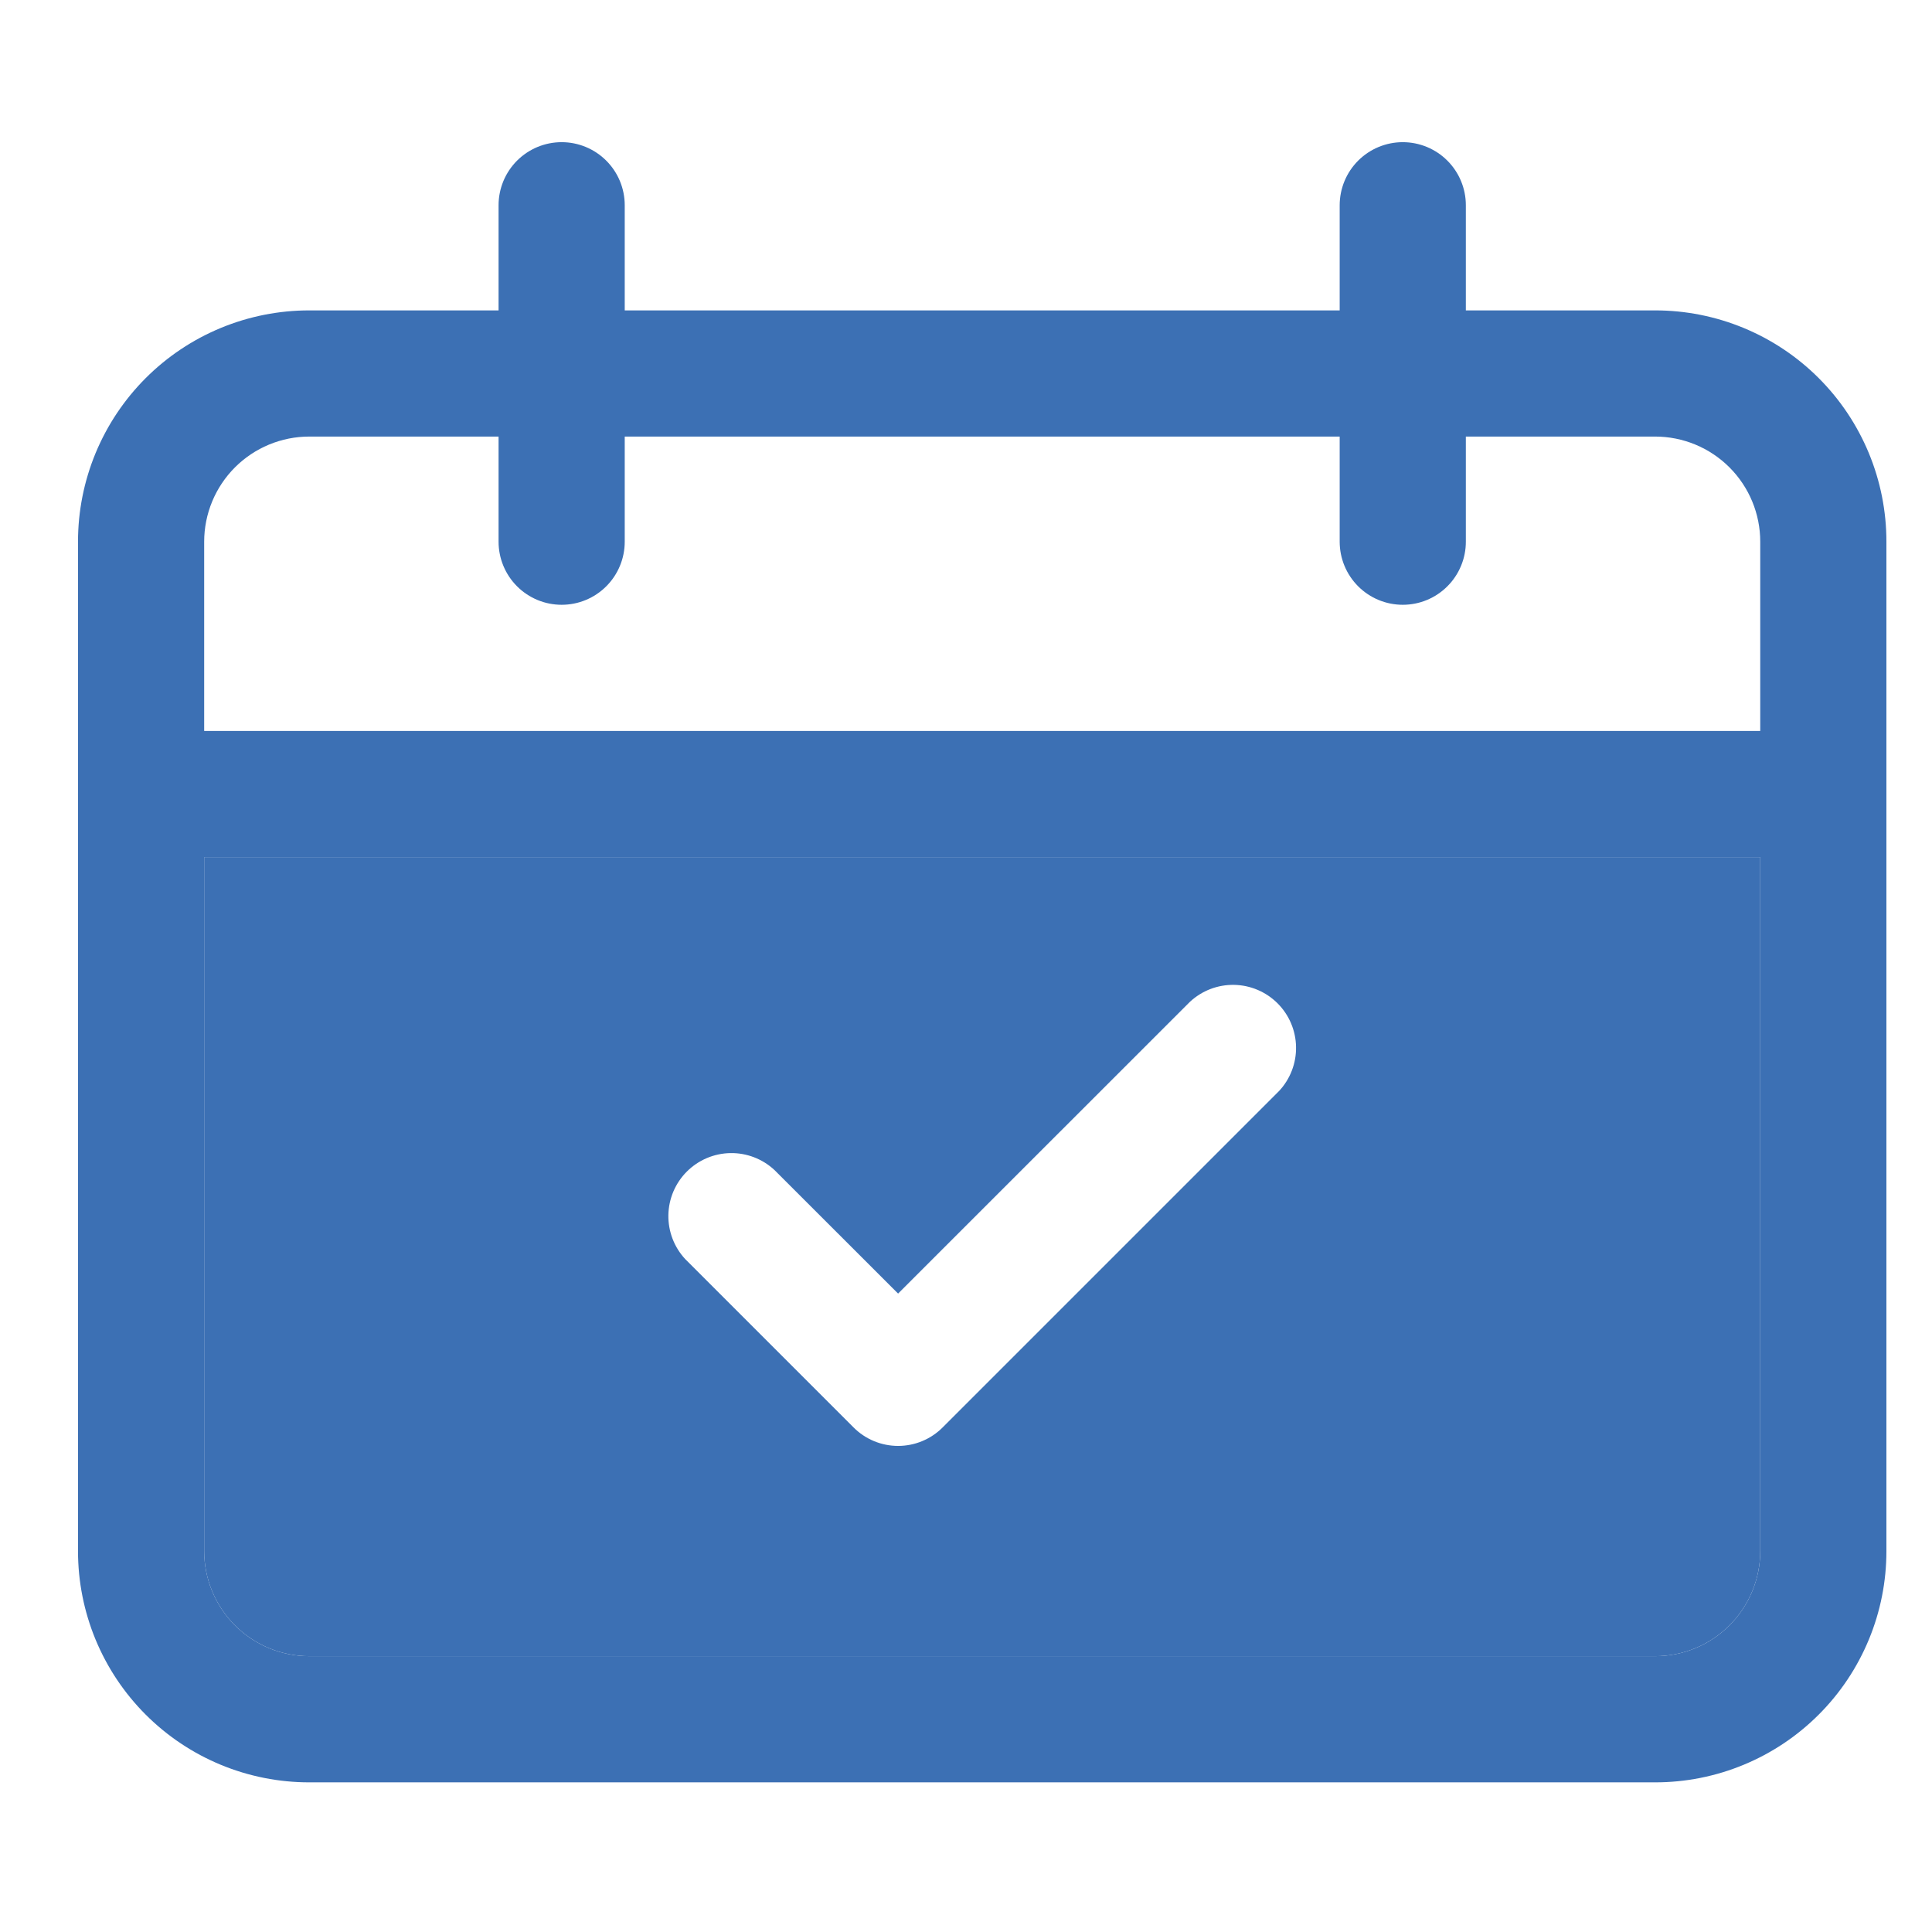
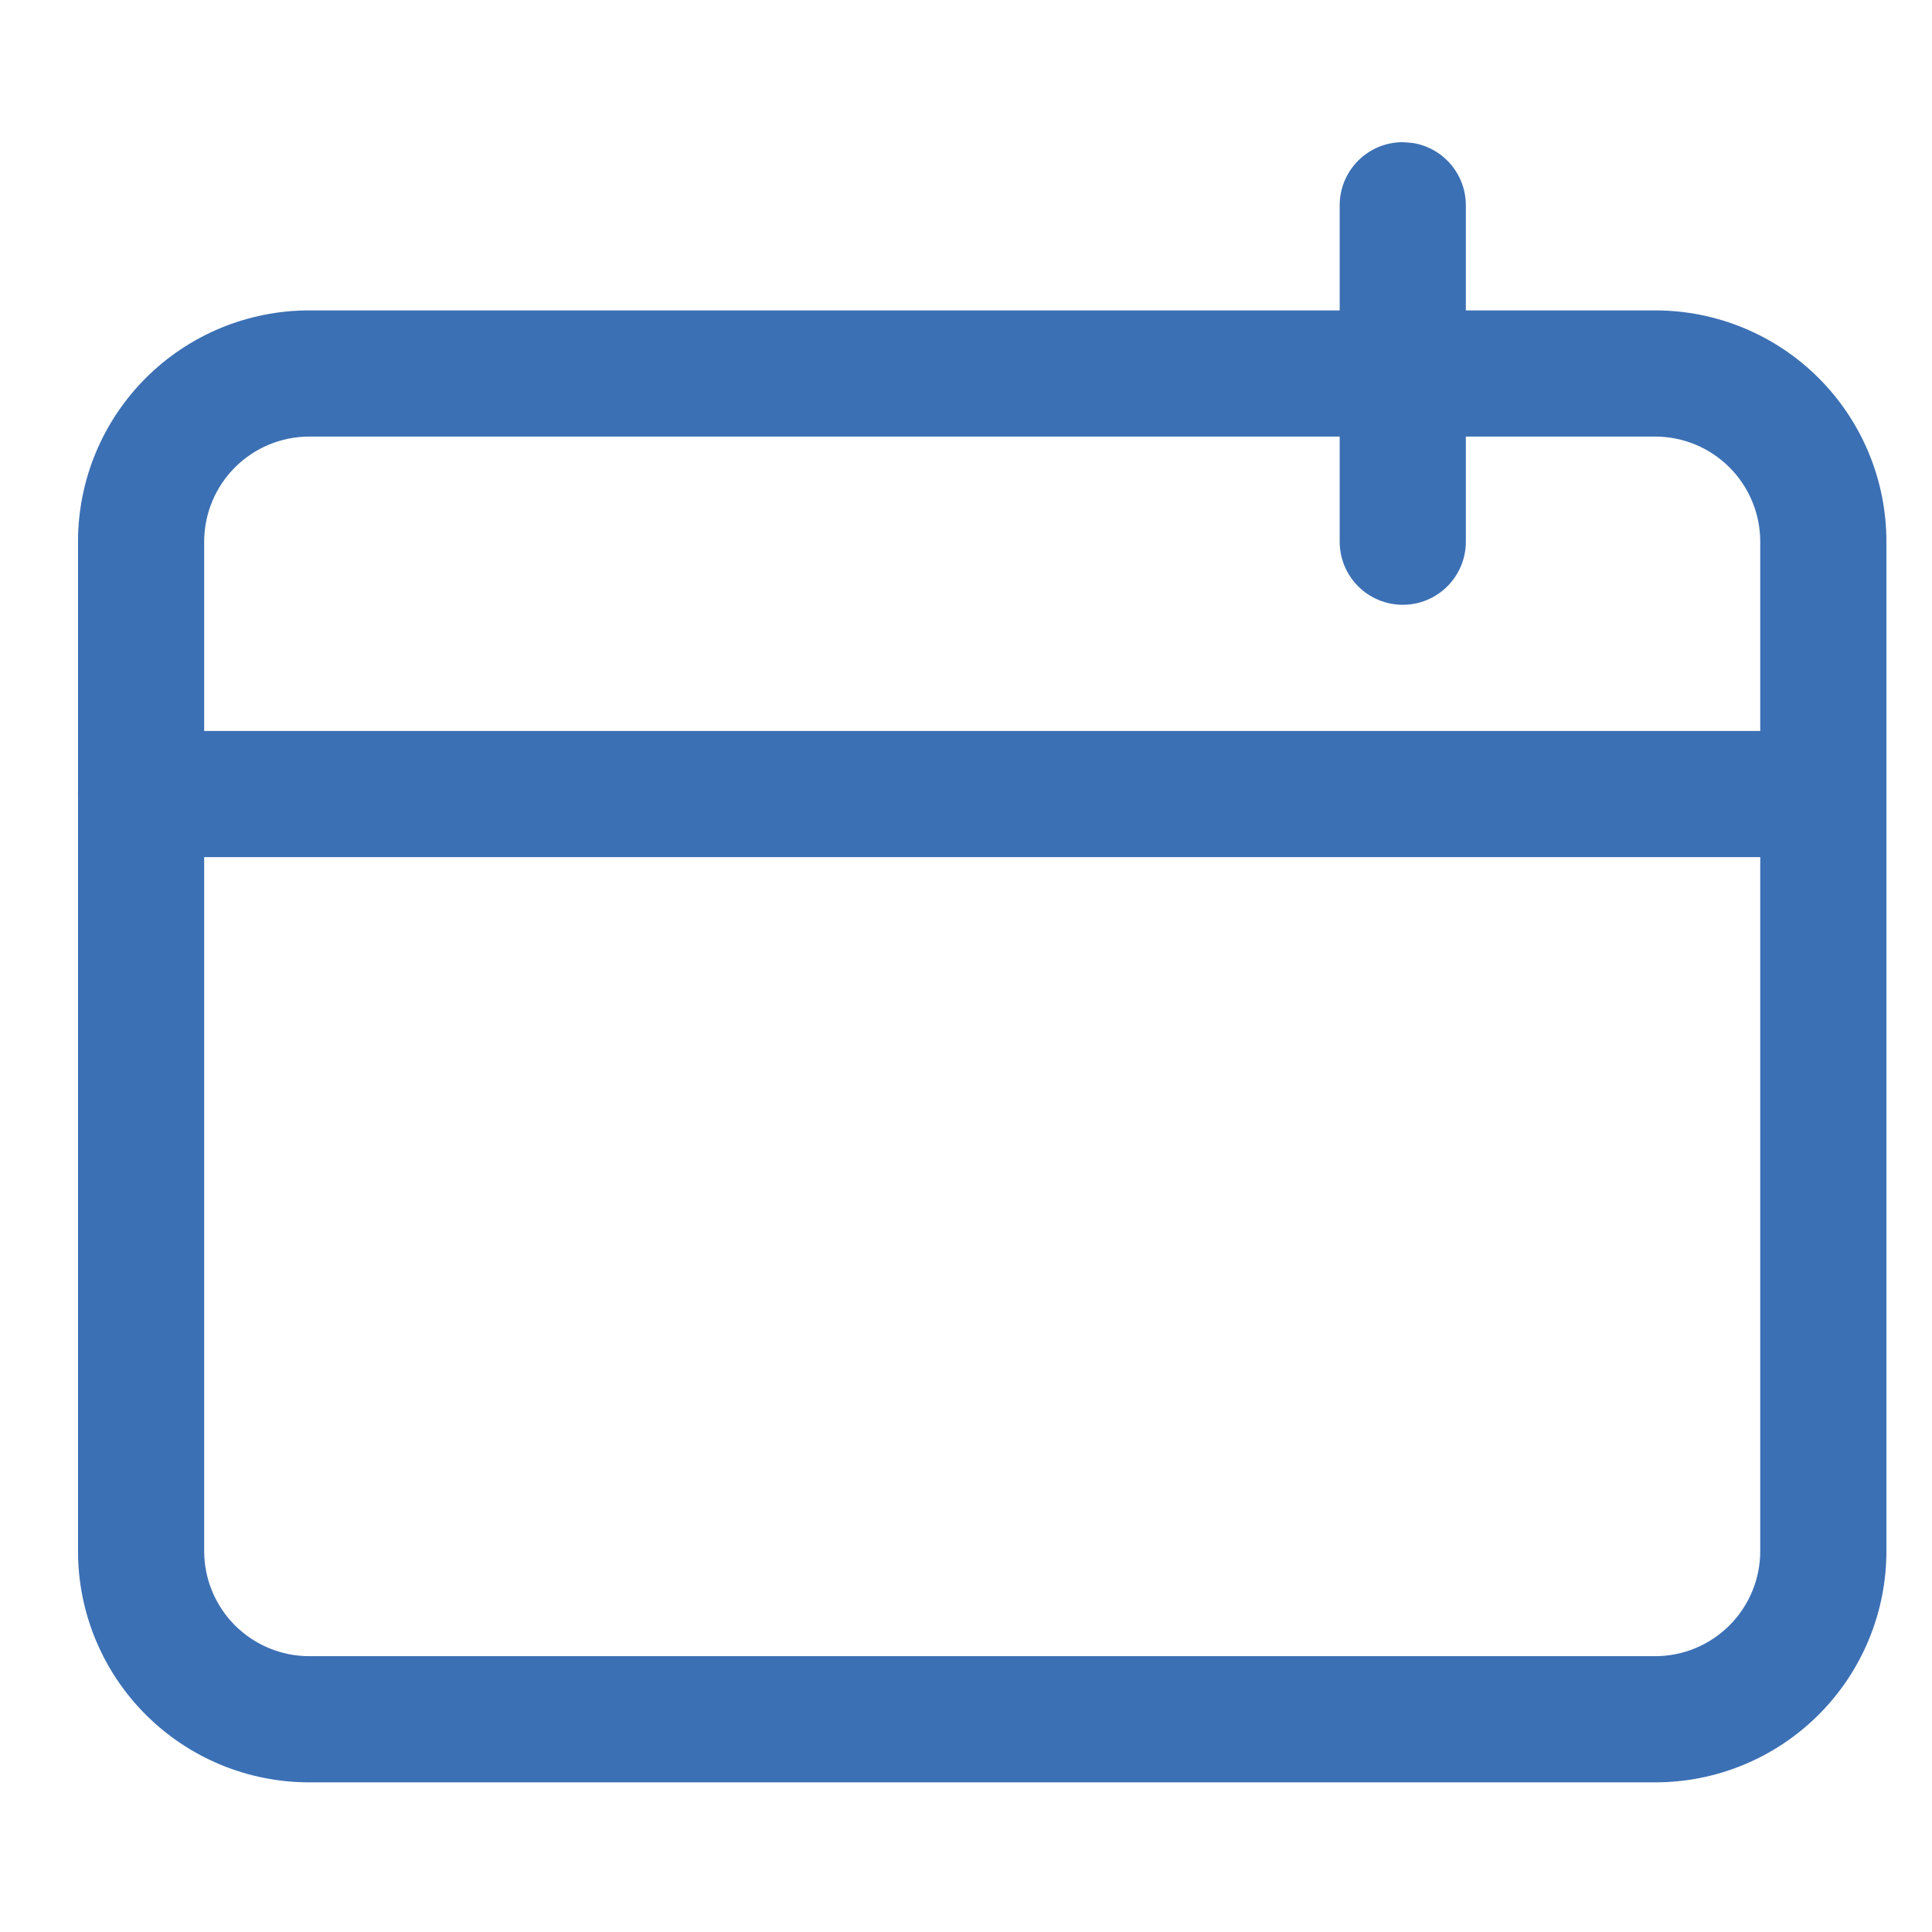
<svg xmlns="http://www.w3.org/2000/svg" width="1080" zoomAndPan="magnify" viewBox="0 0 810 810" height="1080" preserveAspectRatio="xMidYMid meet" version="1.0">
  <path fill="#3C70B4" d="M 693.91 130.133 L 129.684 130.133 C 128.094 130.133 126.508 130.172 124.922 130.246 C 123.336 130.324 121.754 130.441 120.176 130.594 C 118.594 130.75 117.02 130.941 115.449 131.176 C 113.879 131.406 112.316 131.676 110.758 131.984 C 109.199 132.293 107.652 132.641 106.113 133.027 C 104.57 133.41 103.043 133.836 101.523 134.293 C 100.004 134.754 98.496 135.25 97.004 135.785 C 95.508 136.32 94.027 136.891 92.559 137.496 C 91.094 138.105 89.641 138.746 88.207 139.426 C 86.77 140.102 85.355 140.816 83.953 141.562 C 82.555 142.312 81.172 143.094 79.809 143.91 C 78.449 144.727 77.109 145.574 75.789 146.457 C 74.469 147.336 73.172 148.25 71.895 149.195 C 70.621 150.141 69.367 151.117 68.141 152.125 C 66.914 153.133 65.711 154.168 64.535 155.234 C 63.359 156.301 62.211 157.395 61.09 158.516 C 59.965 159.641 58.871 160.789 57.805 161.965 C 56.738 163.141 55.703 164.344 54.695 165.57 C 53.688 166.797 52.715 168.047 51.77 169.324 C 50.824 170.598 49.91 171.898 49.027 173.215 C 48.145 174.535 47.297 175.879 46.48 177.238 C 45.664 178.602 44.883 179.98 44.137 181.383 C 43.387 182.781 42.676 184.199 41.996 185.637 C 41.316 187.07 40.676 188.523 40.066 189.988 C 39.461 191.457 38.891 192.938 38.355 194.43 C 37.824 195.926 37.324 197.434 36.867 198.953 C 36.406 200.473 35.984 202 35.598 203.539 C 35.211 205.082 34.867 206.629 34.559 208.188 C 34.25 209.742 33.977 211.309 33.746 212.879 C 33.516 214.449 33.32 216.023 33.164 217.602 C 33.012 219.184 32.895 220.766 32.82 222.352 C 32.742 223.938 32.703 225.523 32.707 227.109 L 32.707 650.281 C 32.703 651.867 32.742 653.453 32.82 655.039 C 32.895 656.625 33.012 658.207 33.164 659.789 C 33.32 661.367 33.516 662.941 33.746 664.512 C 33.977 666.082 34.25 667.648 34.559 669.203 C 34.867 670.762 35.211 672.309 35.598 673.852 C 35.984 675.391 36.406 676.922 36.867 678.438 C 37.324 679.957 37.824 681.465 38.355 682.961 C 38.891 684.457 39.461 685.938 40.066 687.402 C 40.676 688.871 41.316 690.32 41.996 691.758 C 42.676 693.191 43.387 694.609 44.137 696.008 C 44.883 697.41 45.664 698.789 46.48 700.152 C 47.297 701.516 48.145 702.855 49.027 704.176 C 49.91 705.496 50.824 706.793 51.77 708.066 C 52.715 709.344 53.688 710.594 54.695 711.82 C 55.703 713.047 56.738 714.25 57.805 715.426 C 58.871 716.602 59.965 717.75 61.09 718.875 C 62.211 719.996 63.359 721.09 64.535 722.156 C 65.711 723.223 66.914 724.258 68.141 725.266 C 69.367 726.273 70.621 727.25 71.895 728.195 C 73.172 729.141 74.469 730.055 75.789 730.934 C 77.109 731.816 78.449 732.664 79.809 733.48 C 81.172 734.297 82.555 735.078 83.953 735.828 C 85.355 736.574 86.77 737.289 88.207 737.965 C 89.641 738.645 91.094 739.289 92.559 739.895 C 94.027 740.5 95.508 741.07 97.004 741.605 C 98.496 742.141 100.004 742.637 101.523 743.098 C 103.043 743.559 104.57 743.98 106.113 744.363 C 107.652 744.75 109.199 745.098 110.758 745.406 C 112.316 745.715 113.879 745.984 115.449 746.219 C 117.02 746.449 118.594 746.641 120.176 746.797 C 121.754 746.953 123.336 747.066 124.922 747.145 C 126.508 747.219 128.094 747.258 129.684 747.258 L 693.91 747.258 C 695.496 747.258 697.082 747.219 698.668 747.145 C 700.254 747.066 701.836 746.953 703.418 746.797 C 704.996 746.641 706.57 746.449 708.141 746.219 C 709.711 745.984 711.277 745.715 712.832 745.406 C 714.391 745.098 715.938 744.75 717.477 744.363 C 719.02 743.98 720.547 743.559 722.066 743.098 C 723.586 742.637 725.094 742.141 726.59 741.605 C 728.082 741.07 729.562 740.5 731.031 739.895 C 732.496 739.289 733.949 738.645 735.383 737.965 C 736.82 737.289 738.238 736.574 739.637 735.828 C 741.035 735.078 742.418 734.297 743.781 733.48 C 745.141 732.664 746.484 731.816 747.801 730.934 C 749.121 730.055 750.422 729.141 751.695 728.195 C 752.969 727.25 754.223 726.273 755.449 725.266 C 756.676 724.258 757.879 723.223 759.055 722.156 C 760.23 721.09 761.379 719.996 762.5 718.875 C 763.625 717.75 764.719 716.602 765.785 715.426 C 766.852 714.25 767.887 713.047 768.895 711.82 C 769.902 710.594 770.879 709.344 771.824 708.066 C 772.77 706.793 773.684 705.496 774.562 704.176 C 775.445 702.855 776.293 701.516 777.109 700.152 C 777.926 698.789 778.707 697.41 779.453 696.008 C 780.203 694.609 780.914 693.191 781.594 691.758 C 782.273 690.32 782.914 688.871 783.523 687.402 C 784.129 685.938 784.699 684.457 785.234 682.961 C 785.77 681.465 786.266 679.957 786.727 678.438 C 787.184 676.922 787.609 675.391 787.992 673.852 C 788.379 672.309 788.723 670.762 789.035 669.203 C 789.344 667.648 789.613 666.082 789.844 664.512 C 790.078 662.941 790.27 661.367 790.426 659.789 C 790.578 658.207 790.695 656.625 790.77 655.039 C 790.848 653.453 790.887 651.867 790.887 650.281 L 790.887 227.109 C 790.887 225.523 790.848 223.938 790.77 222.352 C 790.695 220.766 790.578 219.184 790.426 217.602 C 790.27 216.023 790.078 214.449 789.844 212.879 C 789.613 211.309 789.344 209.742 789.035 208.188 C 788.723 206.629 788.379 205.082 787.992 203.539 C 787.609 202 787.184 200.473 786.727 198.953 C 786.266 197.434 785.77 195.926 785.234 194.43 C 784.699 192.938 784.129 191.457 783.523 189.988 C 782.914 188.523 782.273 187.07 781.594 185.637 C 780.914 184.199 780.203 182.781 779.453 181.383 C 778.707 179.98 777.926 178.602 777.109 177.238 C 776.293 175.879 775.445 174.535 774.562 173.215 C 773.68 171.898 772.77 170.598 771.824 169.324 C 770.879 168.047 769.902 166.797 768.895 165.57 C 767.887 164.344 766.852 163.141 765.785 161.965 C 764.719 160.789 763.625 159.641 762.5 158.516 C 761.379 157.395 760.23 156.301 759.055 155.234 C 757.879 154.168 756.676 153.133 755.449 152.125 C 754.223 151.117 752.969 150.141 751.695 149.195 C 750.422 148.25 749.121 147.336 747.801 146.457 C 746.484 145.574 745.141 144.727 743.781 143.91 C 742.418 143.094 741.035 142.312 739.637 141.562 C 738.238 140.816 736.82 140.102 735.383 139.426 C 733.949 138.746 732.496 138.105 731.031 137.496 C 729.562 136.891 728.082 136.32 726.59 135.785 C 725.094 135.25 723.586 134.754 722.066 134.293 C 720.547 133.836 719.02 133.41 717.477 133.027 C 715.938 132.641 714.391 132.293 712.832 131.984 C 711.277 131.676 709.711 131.406 708.141 131.176 C 706.57 130.941 704.996 130.75 703.418 130.594 C 701.836 130.441 700.254 130.324 698.668 130.246 C 697.082 130.172 695.496 130.133 693.91 130.133 Z M 737.988 650.281 C 737.988 651.723 737.918 653.164 737.777 654.602 C 737.637 656.039 737.422 657.465 737.141 658.879 C 736.859 660.297 736.512 661.695 736.09 663.078 C 735.672 664.457 735.188 665.816 734.633 667.148 C 734.082 668.484 733.465 669.785 732.785 671.059 C 732.102 672.332 731.363 673.57 730.559 674.77 C 729.758 675.973 728.898 677.129 727.984 678.246 C 727.066 679.359 726.098 680.43 725.078 681.449 C 724.059 682.473 722.988 683.438 721.871 684.355 C 720.758 685.27 719.598 686.129 718.398 686.934 C 717.199 687.734 715.961 688.477 714.688 689.156 C 713.414 689.836 712.109 690.453 710.777 691.004 C 709.445 691.559 708.086 692.043 706.703 692.461 C 705.324 692.883 703.926 693.23 702.508 693.516 C 701.094 693.797 699.664 694.008 698.23 694.148 C 696.793 694.289 695.352 694.359 693.91 694.359 L 129.684 694.359 C 128.238 694.359 126.797 694.289 125.359 694.148 C 123.926 694.008 122.5 693.797 121.082 693.516 C 119.668 693.23 118.266 692.883 116.887 692.465 C 115.504 692.043 114.148 691.559 112.812 691.004 C 111.48 690.453 110.176 689.836 108.902 689.156 C 107.629 688.477 106.391 687.734 105.191 686.934 C 103.992 686.129 102.832 685.27 101.719 684.355 C 100.602 683.438 99.531 682.473 98.512 681.449 C 97.492 680.43 96.523 679.359 95.605 678.246 C 94.691 677.129 93.832 675.973 93.031 674.77 C 92.227 673.57 91.488 672.332 90.805 671.059 C 90.125 669.785 89.508 668.484 88.957 667.148 C 88.406 665.816 87.918 664.457 87.5 663.078 C 87.082 661.695 86.73 660.297 86.449 658.879 C 86.168 657.465 85.957 656.039 85.812 654.602 C 85.672 653.164 85.602 651.723 85.602 650.281 L 85.602 227.109 C 85.602 225.668 85.672 224.227 85.812 222.789 C 85.957 221.352 86.168 219.926 86.449 218.512 C 86.73 217.094 87.082 215.695 87.5 214.316 C 87.918 212.934 88.406 211.574 88.957 210.242 C 89.508 208.906 90.125 207.605 90.805 206.332 C 91.488 205.059 92.227 203.82 93.031 202.621 C 93.832 201.422 94.691 200.262 95.605 199.148 C 96.523 198.031 97.492 196.961 98.512 195.941 C 99.531 194.922 100.602 193.953 101.719 193.035 C 102.832 192.121 103.992 191.262 105.191 190.461 C 106.391 189.656 107.629 188.914 108.902 188.234 C 110.176 187.555 111.48 186.938 112.812 186.387 C 114.148 185.832 115.504 185.348 116.887 184.93 C 118.266 184.508 119.668 184.16 121.082 183.879 C 122.5 183.598 123.926 183.383 125.359 183.242 C 126.797 183.102 128.238 183.031 129.684 183.031 L 693.91 183.031 C 695.352 183.031 696.793 183.102 698.23 183.242 C 699.664 183.383 701.094 183.598 702.508 183.879 C 703.926 184.16 705.324 184.508 706.703 184.93 C 708.086 185.348 709.445 185.832 710.777 186.387 C 712.109 186.938 713.414 187.555 714.688 188.234 C 715.961 188.914 717.199 189.656 718.398 190.461 C 719.598 191.262 720.758 192.121 721.871 193.035 C 722.988 193.953 724.059 194.922 725.078 195.941 C 726.098 196.961 727.066 198.031 727.984 199.145 C 728.898 200.262 729.758 201.422 730.559 202.621 C 731.363 203.82 732.102 205.059 732.785 206.332 C 733.465 207.605 734.082 208.906 734.633 210.242 C 735.188 211.574 735.672 212.934 736.09 214.316 C 736.512 215.695 736.859 217.094 737.141 218.512 C 737.422 219.926 737.637 221.352 737.777 222.789 C 737.918 224.227 737.988 225.668 737.988 227.109 Z M 737.988 650.281 " fill-opacity="1" fill-rule="nonzero" />
-   <path fill="#3C70B4" d="M 235.473 253.559 C 234.609 253.559 233.742 253.516 232.883 253.43 C 232.02 253.348 231.164 253.219 230.316 253.051 C 229.465 252.883 228.625 252.672 227.797 252.422 C 226.969 252.168 226.152 251.879 225.352 251.547 C 224.555 251.215 223.77 250.844 223.008 250.438 C 222.242 250.027 221.5 249.582 220.781 249.102 C 220.059 248.621 219.367 248.105 218.695 247.555 C 218.027 247.004 217.387 246.426 216.773 245.812 C 216.16 245.199 215.578 244.559 215.031 243.891 C 214.48 243.219 213.965 242.523 213.484 241.805 C 213.004 241.086 212.559 240.344 212.148 239.578 C 211.742 238.812 211.371 238.031 211.039 237.23 C 210.707 236.434 210.418 235.617 210.164 234.789 C 209.914 233.961 209.703 233.121 209.535 232.27 C 209.367 231.422 209.238 230.566 209.152 229.703 C 209.07 228.84 209.027 227.977 209.027 227.109 L 209.027 86.055 C 209.027 85.188 209.07 84.324 209.152 83.461 C 209.238 82.598 209.367 81.742 209.535 80.895 C 209.703 80.043 209.914 79.207 210.164 78.375 C 210.418 77.547 210.707 76.734 211.039 75.934 C 211.371 75.133 211.742 74.352 212.148 73.586 C 212.559 72.824 213.004 72.082 213.484 71.359 C 213.965 70.641 214.48 69.945 215.031 69.277 C 215.578 68.605 216.16 67.965 216.773 67.352 C 217.387 66.738 218.027 66.16 218.695 65.609 C 219.367 65.059 220.059 64.543 220.781 64.062 C 221.5 63.582 222.242 63.137 223.008 62.73 C 223.77 62.32 224.555 61.949 225.352 61.617 C 226.152 61.289 226.969 60.996 227.797 60.746 C 228.625 60.492 229.465 60.281 230.316 60.113 C 231.164 59.945 232.02 59.816 232.883 59.734 C 233.742 59.648 234.609 59.605 235.473 59.605 C 236.34 59.605 237.203 59.648 238.066 59.734 C 238.93 59.816 239.785 59.945 240.633 60.113 C 241.484 60.281 242.324 60.492 243.152 60.746 C 243.98 60.996 244.797 61.289 245.594 61.617 C 246.395 61.949 247.18 62.32 247.941 62.73 C 248.707 63.137 249.449 63.582 250.168 64.062 C 250.887 64.543 251.582 65.059 252.254 65.609 C 252.922 66.16 253.562 66.738 254.176 67.352 C 254.789 67.965 255.371 68.605 255.918 69.277 C 256.469 69.945 256.984 70.641 257.465 71.359 C 257.945 72.082 258.391 72.824 258.801 73.586 C 259.207 74.352 259.578 75.133 259.91 75.934 C 260.242 76.734 260.531 77.547 260.785 78.375 C 261.035 79.207 261.246 80.043 261.414 80.895 C 261.582 81.742 261.711 82.598 261.797 83.461 C 261.879 84.324 261.922 85.188 261.922 86.055 L 261.922 227.109 C 261.922 227.977 261.879 228.84 261.797 229.703 C 261.711 230.566 261.582 231.422 261.414 232.27 C 261.246 233.121 261.035 233.961 260.785 234.789 C 260.531 235.617 260.242 236.434 259.91 237.23 C 259.578 238.031 259.207 238.812 258.801 239.578 C 258.391 240.344 257.945 241.086 257.465 241.805 C 256.984 242.523 256.469 243.219 255.918 243.891 C 255.371 244.559 254.789 245.199 254.176 245.812 C 253.562 246.426 252.922 247.004 252.254 247.555 C 251.582 248.105 250.887 248.621 250.168 249.102 C 249.449 249.582 248.707 250.027 247.941 250.438 C 247.18 250.844 246.395 251.215 245.594 251.547 C 244.797 251.879 243.98 252.168 243.152 252.422 C 242.324 252.672 241.484 252.883 240.633 253.051 C 239.785 253.219 238.93 253.348 238.066 253.43 C 237.203 253.516 236.34 253.559 235.473 253.559 Z M 235.473 253.559 " fill-opacity="1" fill-rule="nonzero" />
-   <path fill="#3C70B4" d="M 588.117 253.559 C 587.25 253.559 586.387 253.516 585.523 253.43 C 584.66 253.348 583.805 253.219 582.957 253.051 C 582.105 252.883 581.266 252.672 580.438 252.422 C 579.609 252.168 578.793 251.879 577.996 251.547 C 577.195 251.215 576.414 250.844 575.648 250.438 C 574.883 250.027 574.141 249.582 573.422 249.102 C 572.703 248.621 572.008 248.105 571.336 247.555 C 570.668 247.004 570.027 246.426 569.414 245.812 C 568.801 245.199 568.223 244.559 567.672 243.891 C 567.121 243.219 566.605 242.523 566.125 241.805 C 565.645 241.086 565.199 240.344 564.789 239.578 C 564.383 238.812 564.012 238.031 563.68 237.23 C 563.348 236.434 563.059 235.617 562.809 234.789 C 562.555 233.961 562.344 233.121 562.176 232.27 C 562.008 231.422 561.879 230.566 561.797 229.703 C 561.711 228.84 561.668 227.977 561.668 227.109 L 561.668 86.055 C 561.668 85.188 561.711 84.324 561.797 83.461 C 561.879 82.598 562.008 81.742 562.176 80.895 C 562.344 80.043 562.555 79.207 562.809 78.375 C 563.059 77.547 563.348 76.734 563.68 75.934 C 564.012 75.133 564.383 74.352 564.789 73.586 C 565.199 72.824 565.645 72.082 566.125 71.359 C 566.605 70.641 567.121 69.945 567.672 69.277 C 568.223 68.605 568.801 67.965 569.414 67.352 C 570.027 66.738 570.668 66.16 571.336 65.609 C 572.008 65.059 572.703 64.543 573.422 64.062 C 574.141 63.582 574.883 63.137 575.648 62.73 C 576.414 62.32 577.195 61.949 577.996 61.617 C 578.793 61.289 579.609 60.996 580.438 60.746 C 581.266 60.492 582.105 60.281 582.957 60.113 C 583.805 59.945 584.66 59.816 585.523 59.734 C 586.387 59.648 587.25 59.605 588.117 59.605 C 588.98 59.605 589.848 59.648 590.707 59.734 C 591.57 59.816 592.426 59.945 593.277 60.113 C 594.125 60.281 594.965 60.492 595.793 60.746 C 596.621 60.996 597.438 61.289 598.238 61.617 C 599.039 61.949 599.82 62.32 600.582 62.73 C 601.348 63.137 602.09 63.582 602.809 64.062 C 603.531 64.543 604.227 65.059 604.895 65.609 C 605.562 66.16 606.207 66.738 606.816 67.352 C 607.43 67.965 608.012 68.605 608.562 69.277 C 609.109 69.945 609.625 70.641 610.105 71.359 C 610.59 72.082 611.031 72.824 611.441 73.586 C 611.848 74.352 612.219 75.133 612.551 75.934 C 612.883 76.734 613.172 77.547 613.426 78.375 C 613.676 79.207 613.887 80.043 614.055 80.895 C 614.227 81.742 614.352 82.598 614.438 83.461 C 614.523 84.324 614.562 85.188 614.562 86.055 L 614.562 227.109 C 614.562 227.977 614.523 228.84 614.438 229.703 C 614.352 230.566 614.227 231.422 614.055 232.27 C 613.887 233.121 613.676 233.961 613.426 234.789 C 613.172 235.617 612.883 236.434 612.551 237.23 C 612.219 238.031 611.848 238.812 611.441 239.578 C 611.031 240.344 610.59 241.086 610.105 241.805 C 609.625 242.523 609.109 243.219 608.562 243.891 C 608.012 244.559 607.43 245.199 606.816 245.812 C 606.207 246.426 605.562 247.004 604.895 247.555 C 604.227 248.105 603.531 248.621 602.809 249.102 C 602.09 249.582 601.348 250.027 600.582 250.438 C 599.82 250.844 599.039 251.215 598.238 251.547 C 597.438 251.879 596.621 252.168 595.793 252.422 C 594.965 252.672 594.125 252.883 593.277 253.051 C 592.426 253.219 591.57 253.348 590.707 253.43 C 589.848 253.516 588.98 253.559 588.117 253.559 Z M 588.117 253.559 " fill-opacity="1" fill-rule="nonzero" />
+   <path fill="#3C70B4" d="M 588.117 253.559 C 587.25 253.559 586.387 253.516 585.523 253.43 C 584.66 253.348 583.805 253.219 582.957 253.051 C 582.105 252.883 581.266 252.672 580.438 252.422 C 579.609 252.168 578.793 251.879 577.996 251.547 C 577.195 251.215 576.414 250.844 575.648 250.438 C 574.883 250.027 574.141 249.582 573.422 249.102 C 572.703 248.621 572.008 248.105 571.336 247.555 C 570.668 247.004 570.027 246.426 569.414 245.812 C 568.801 245.199 568.223 244.559 567.672 243.891 C 567.121 243.219 566.605 242.523 566.125 241.805 C 565.645 241.086 565.199 240.344 564.789 239.578 C 564.383 238.812 564.012 238.031 563.68 237.23 C 563.348 236.434 563.059 235.617 562.809 234.789 C 562.555 233.961 562.344 233.121 562.176 232.27 C 562.008 231.422 561.879 230.566 561.797 229.703 C 561.711 228.84 561.668 227.977 561.668 227.109 L 561.668 86.055 C 561.668 85.188 561.711 84.324 561.797 83.461 C 561.879 82.598 562.008 81.742 562.176 80.895 C 562.344 80.043 562.555 79.207 562.809 78.375 C 563.059 77.547 563.348 76.734 563.68 75.934 C 564.012 75.133 564.383 74.352 564.789 73.586 C 565.199 72.824 565.645 72.082 566.125 71.359 C 566.605 70.641 567.121 69.945 567.672 69.277 C 568.223 68.605 568.801 67.965 569.414 67.352 C 570.027 66.738 570.668 66.16 571.336 65.609 C 572.008 65.059 572.703 64.543 573.422 64.062 C 574.141 63.582 574.883 63.137 575.648 62.73 C 576.414 62.32 577.195 61.949 577.996 61.617 C 578.793 61.289 579.609 60.996 580.438 60.746 C 581.266 60.492 582.105 60.281 582.957 60.113 C 583.805 59.945 584.66 59.816 585.523 59.734 C 586.387 59.648 587.25 59.605 588.117 59.605 C 591.57 59.816 592.426 59.945 593.277 60.113 C 594.125 60.281 594.965 60.492 595.793 60.746 C 596.621 60.996 597.438 61.289 598.238 61.617 C 599.039 61.949 599.82 62.32 600.582 62.73 C 601.348 63.137 602.09 63.582 602.809 64.062 C 603.531 64.543 604.227 65.059 604.895 65.609 C 605.562 66.16 606.207 66.738 606.816 67.352 C 607.43 67.965 608.012 68.605 608.562 69.277 C 609.109 69.945 609.625 70.641 610.105 71.359 C 610.59 72.082 611.031 72.824 611.441 73.586 C 611.848 74.352 612.219 75.133 612.551 75.934 C 612.883 76.734 613.172 77.547 613.426 78.375 C 613.676 79.207 613.887 80.043 614.055 80.895 C 614.227 81.742 614.352 82.598 614.438 83.461 C 614.523 84.324 614.562 85.188 614.562 86.055 L 614.562 227.109 C 614.562 227.977 614.523 228.84 614.438 229.703 C 614.352 230.566 614.227 231.422 614.055 232.27 C 613.887 233.121 613.676 233.961 613.426 234.789 C 613.172 235.617 612.883 236.434 612.551 237.23 C 612.219 238.031 611.848 238.812 611.441 239.578 C 611.031 240.344 610.59 241.086 610.105 241.805 C 609.625 242.523 609.109 243.219 608.562 243.891 C 608.012 244.559 607.43 245.199 606.816 245.812 C 606.207 246.426 605.562 247.004 604.895 247.555 C 604.227 248.105 603.531 248.621 602.809 249.102 C 602.09 249.582 601.348 250.027 600.582 250.438 C 599.82 250.844 599.039 251.215 598.238 251.547 C 597.438 251.879 596.621 252.168 595.793 252.422 C 594.965 252.672 594.125 252.883 593.277 253.051 C 592.426 253.219 591.57 253.348 590.707 253.43 C 589.848 253.516 588.98 253.559 588.117 253.559 Z M 588.117 253.559 " fill-opacity="1" fill-rule="nonzero" />
  <path fill="#3C70B4" d="M 790.887 332.902 C 790.879 333.77 790.832 334.629 790.742 335.488 C 790.652 336.352 790.52 337.203 790.348 338.051 C 790.176 338.898 789.961 339.734 789.707 340.562 C 789.453 341.387 789.16 342.199 788.824 342.996 C 788.492 343.797 788.121 344.574 787.711 345.336 C 787.301 346.098 786.855 346.836 786.375 347.555 C 785.891 348.273 785.379 348.969 784.828 349.637 C 784.277 350.301 783.699 350.941 783.086 351.555 C 782.477 352.164 781.836 352.746 781.168 353.293 C 780.5 353.844 779.809 354.359 779.09 354.84 C 778.371 355.32 777.633 355.766 776.871 356.176 C 776.109 356.586 775.328 356.957 774.531 357.293 C 773.734 357.625 772.922 357.918 772.094 358.172 C 771.27 358.43 770.434 358.641 769.586 358.812 C 768.738 358.988 767.883 359.117 767.023 359.207 C 766.164 359.297 765.301 359.344 764.438 359.352 L 59.152 359.352 C 58.289 359.352 57.422 359.309 56.562 359.223 C 55.699 359.141 54.844 359.012 53.992 358.844 C 53.145 358.676 52.305 358.465 51.477 358.211 C 50.648 357.961 49.832 357.668 49.031 357.34 C 48.23 357.008 47.449 356.637 46.688 356.227 C 45.922 355.82 45.18 355.375 44.461 354.895 C 43.738 354.414 43.043 353.898 42.375 353.348 C 41.707 352.797 41.062 352.219 40.453 351.605 C 39.84 350.992 39.258 350.352 38.707 349.684 C 38.16 349.012 37.645 348.316 37.164 347.598 C 36.68 346.875 36.238 346.133 35.828 345.371 C 35.422 344.605 35.051 343.824 34.719 343.023 C 34.387 342.223 34.094 341.41 33.844 340.582 C 33.594 339.75 33.383 338.914 33.215 338.062 C 33.043 337.215 32.918 336.359 32.832 335.496 C 32.746 334.633 32.707 333.77 32.707 332.902 C 32.707 332.035 32.746 331.172 32.832 330.312 C 32.918 329.449 33.043 328.594 33.215 327.742 C 33.383 326.895 33.594 326.055 33.844 325.227 C 34.094 324.398 34.387 323.582 34.719 322.781 C 35.051 321.98 35.422 321.199 35.828 320.438 C 36.238 319.672 36.68 318.93 37.164 318.211 C 37.645 317.488 38.16 316.793 38.707 316.125 C 39.258 315.453 39.84 314.812 40.453 314.203 C 41.062 313.59 41.707 313.008 42.375 312.457 C 43.043 311.91 43.738 311.395 44.461 310.914 C 45.18 310.43 45.922 309.988 46.688 309.578 C 47.449 309.168 48.23 308.801 49.031 308.469 C 49.832 308.137 50.648 307.844 51.477 307.594 C 52.305 307.344 53.145 307.133 53.992 306.965 C 54.844 306.793 55.699 306.668 56.562 306.582 C 57.422 306.496 58.289 306.457 59.152 306.453 L 764.438 306.453 C 765.301 306.461 766.164 306.508 767.023 306.598 C 767.883 306.688 768.738 306.82 769.586 306.992 C 770.434 307.164 771.27 307.379 772.094 307.633 C 772.922 307.887 773.734 308.18 774.531 308.516 C 775.328 308.848 776.109 309.219 776.871 309.629 C 777.633 310.039 778.371 310.484 779.09 310.965 C 779.809 311.449 780.5 311.961 781.168 312.512 C 781.836 313.062 782.477 313.641 783.086 314.254 C 783.699 314.863 784.277 315.504 784.828 316.172 C 785.379 316.84 785.895 317.531 786.375 318.25 C 786.855 318.969 787.301 319.707 787.711 320.469 C 788.121 321.23 788.492 322.012 788.824 322.809 C 789.16 323.605 789.453 324.418 789.707 325.246 C 789.961 326.07 790.176 326.91 790.348 327.754 C 790.52 328.602 790.652 329.457 790.742 330.316 C 790.832 331.176 790.879 332.039 790.887 332.902 Z M 790.887 332.902 " fill-opacity="1" fill-rule="nonzero" />
-   <path fill="#3C70B4" d="M 85.602 359.352 L 85.602 650.281 C 85.602 651.723 85.672 653.164 85.812 654.602 C 85.957 656.039 86.168 657.465 86.449 658.879 C 86.73 660.297 87.082 661.695 87.5 663.078 C 87.918 664.457 88.406 665.816 88.957 667.148 C 89.508 668.484 90.125 669.785 90.805 671.059 C 91.488 672.332 92.227 673.57 93.031 674.77 C 93.832 675.973 94.691 677.129 95.605 678.246 C 96.523 679.359 97.492 680.43 98.512 681.449 C 99.531 682.473 100.602 683.438 101.719 684.355 C 102.832 685.27 103.992 686.129 105.191 686.934 C 106.391 687.734 107.629 688.477 108.902 689.156 C 110.176 689.836 111.48 690.453 112.812 691.004 C 114.148 691.559 115.504 692.043 116.887 692.461 C 118.266 692.883 119.668 693.23 121.082 693.516 C 122.5 693.797 123.926 694.008 125.359 694.148 C 126.797 694.289 128.238 694.359 129.684 694.359 L 693.91 694.359 C 695.352 694.359 696.793 694.289 698.23 694.148 C 699.664 694.008 701.094 693.797 702.508 693.516 C 703.926 693.23 705.324 692.883 706.703 692.461 C 708.086 692.043 709.445 691.559 710.777 691.004 C 712.109 690.453 713.414 689.836 714.688 689.156 C 715.961 688.477 717.199 687.734 718.398 686.934 C 719.598 686.129 720.758 685.27 721.871 684.355 C 722.988 683.438 724.059 682.473 725.078 681.449 C 726.098 680.43 727.066 679.359 727.984 678.246 C 728.898 677.129 729.758 675.973 730.559 674.77 C 731.363 673.57 732.102 672.332 732.785 671.059 C 733.465 669.785 734.082 668.484 734.633 667.148 C 735.188 665.816 735.672 664.457 736.09 663.078 C 736.512 661.695 736.859 660.297 737.141 658.879 C 737.422 657.465 737.637 656.039 737.777 654.602 C 737.918 653.164 737.988 651.723 737.988 650.281 L 737.988 359.352 Z M 536.277 457.387 L 395.223 598.441 C 394.609 599.055 393.969 599.637 393.301 600.188 C 392.633 600.738 391.938 601.258 391.219 601.738 C 390.5 602.223 389.758 602.668 388.996 603.074 C 388.23 603.484 387.449 603.855 386.648 604.188 C 385.852 604.52 385.035 604.812 384.207 605.066 C 383.379 605.316 382.539 605.527 381.691 605.695 C 380.84 605.867 379.984 605.992 379.125 606.078 C 378.262 606.164 377.398 606.207 376.531 606.207 C 375.664 606.207 374.801 606.164 373.938 606.078 C 373.078 605.992 372.223 605.867 371.371 605.695 C 370.523 605.527 369.684 605.316 368.855 605.066 C 368.027 604.812 367.211 604.52 366.41 604.188 C 365.613 603.855 364.832 603.484 364.066 603.074 C 363.305 602.668 362.562 602.223 361.844 601.738 C 361.125 601.258 360.43 600.738 359.762 600.188 C 359.094 599.637 358.453 599.055 357.84 598.441 L 287.312 527.914 C 286.734 527.293 286.188 526.648 285.676 525.977 C 285.16 525.305 284.676 524.609 284.23 523.891 C 283.781 523.172 283.367 522.434 282.988 521.676 C 282.613 520.918 282.273 520.145 281.969 519.355 C 281.664 518.562 281.402 517.762 281.176 516.945 C 280.949 516.129 280.762 515.305 280.617 514.469 C 280.469 513.637 280.363 512.797 280.297 511.953 C 280.23 511.109 280.203 510.266 280.219 509.418 C 280.234 508.57 280.289 507.727 280.387 506.887 C 280.48 506.043 280.617 505.211 280.793 504.383 C 280.969 503.555 281.184 502.734 281.441 501.93 C 281.695 501.121 281.988 500.328 282.316 499.547 C 282.648 498.77 283.016 498.008 283.422 497.262 C 283.824 496.52 284.262 495.797 284.738 495.094 C 285.211 494.391 285.715 493.715 286.254 493.062 C 286.793 492.406 287.363 491.781 287.961 491.184 C 288.559 490.582 289.188 490.016 289.84 489.477 C 290.492 488.938 291.172 488.434 291.871 487.957 C 292.574 487.484 293.297 487.047 294.043 486.641 C 294.785 486.238 295.547 485.871 296.328 485.539 C 297.105 485.207 297.898 484.914 298.707 484.66 C 299.516 484.406 300.332 484.191 301.16 484.016 C 301.988 483.84 302.824 483.703 303.664 483.605 C 304.504 483.512 305.348 483.457 306.195 483.441 C 307.043 483.426 307.887 483.449 308.73 483.516 C 309.574 483.582 310.414 483.691 311.25 483.836 C 312.082 483.984 312.906 484.172 313.723 484.395 C 314.539 484.621 315.344 484.887 316.133 485.191 C 316.926 485.492 317.699 485.832 318.457 486.211 C 319.215 486.59 319.953 487 320.672 487.449 C 321.387 487.898 322.082 488.379 322.754 488.895 C 323.426 489.41 324.074 489.957 324.691 490.535 L 376.531 542.336 L 498.898 420.004 C 499.516 419.43 500.164 418.883 500.836 418.367 C 501.508 417.852 502.203 417.371 502.922 416.922 C 503.637 416.473 504.375 416.059 505.133 415.684 C 505.891 415.305 506.668 414.965 507.457 414.66 C 508.246 414.359 509.051 414.094 509.867 413.867 C 510.684 413.641 511.508 413.453 512.34 413.309 C 513.176 413.16 514.016 413.055 514.859 412.988 C 515.703 412.922 516.547 412.895 517.395 412.91 C 518.242 412.926 519.086 412.98 519.926 413.078 C 520.77 413.172 521.602 413.309 522.43 413.484 C 523.258 413.66 524.078 413.879 524.883 414.133 C 525.691 414.387 526.484 414.68 527.266 415.012 C 528.043 415.34 528.805 415.707 529.551 416.113 C 530.293 416.516 531.016 416.957 531.719 417.43 C 532.422 417.902 533.098 418.41 533.75 418.949 C 534.406 419.484 535.031 420.055 535.629 420.652 C 536.23 421.254 536.797 421.879 537.336 422.531 C 537.875 423.184 538.379 423.863 538.855 424.566 C 539.328 425.266 539.766 425.988 540.172 426.734 C 540.574 427.477 540.941 428.238 541.273 429.02 C 541.605 429.797 541.898 430.59 542.152 431.398 C 542.406 432.207 542.621 433.023 542.797 433.852 C 542.973 434.68 543.109 435.516 543.207 436.355 C 543.301 437.199 543.355 438.043 543.371 438.891 C 543.387 439.734 543.363 440.582 543.297 441.426 C 543.23 442.27 543.121 443.109 542.977 443.941 C 542.828 444.777 542.641 445.602 542.418 446.418 C 542.191 447.234 541.926 448.035 541.621 448.828 C 541.32 449.617 540.98 450.391 540.602 451.148 C 540.223 451.906 539.809 452.645 539.363 453.363 C 538.914 454.082 538.43 454.777 537.918 455.449 C 537.402 456.121 536.855 456.766 536.277 457.387 Z M 536.277 457.387 " fill-opacity="1" fill-rule="nonzero" />
</svg>